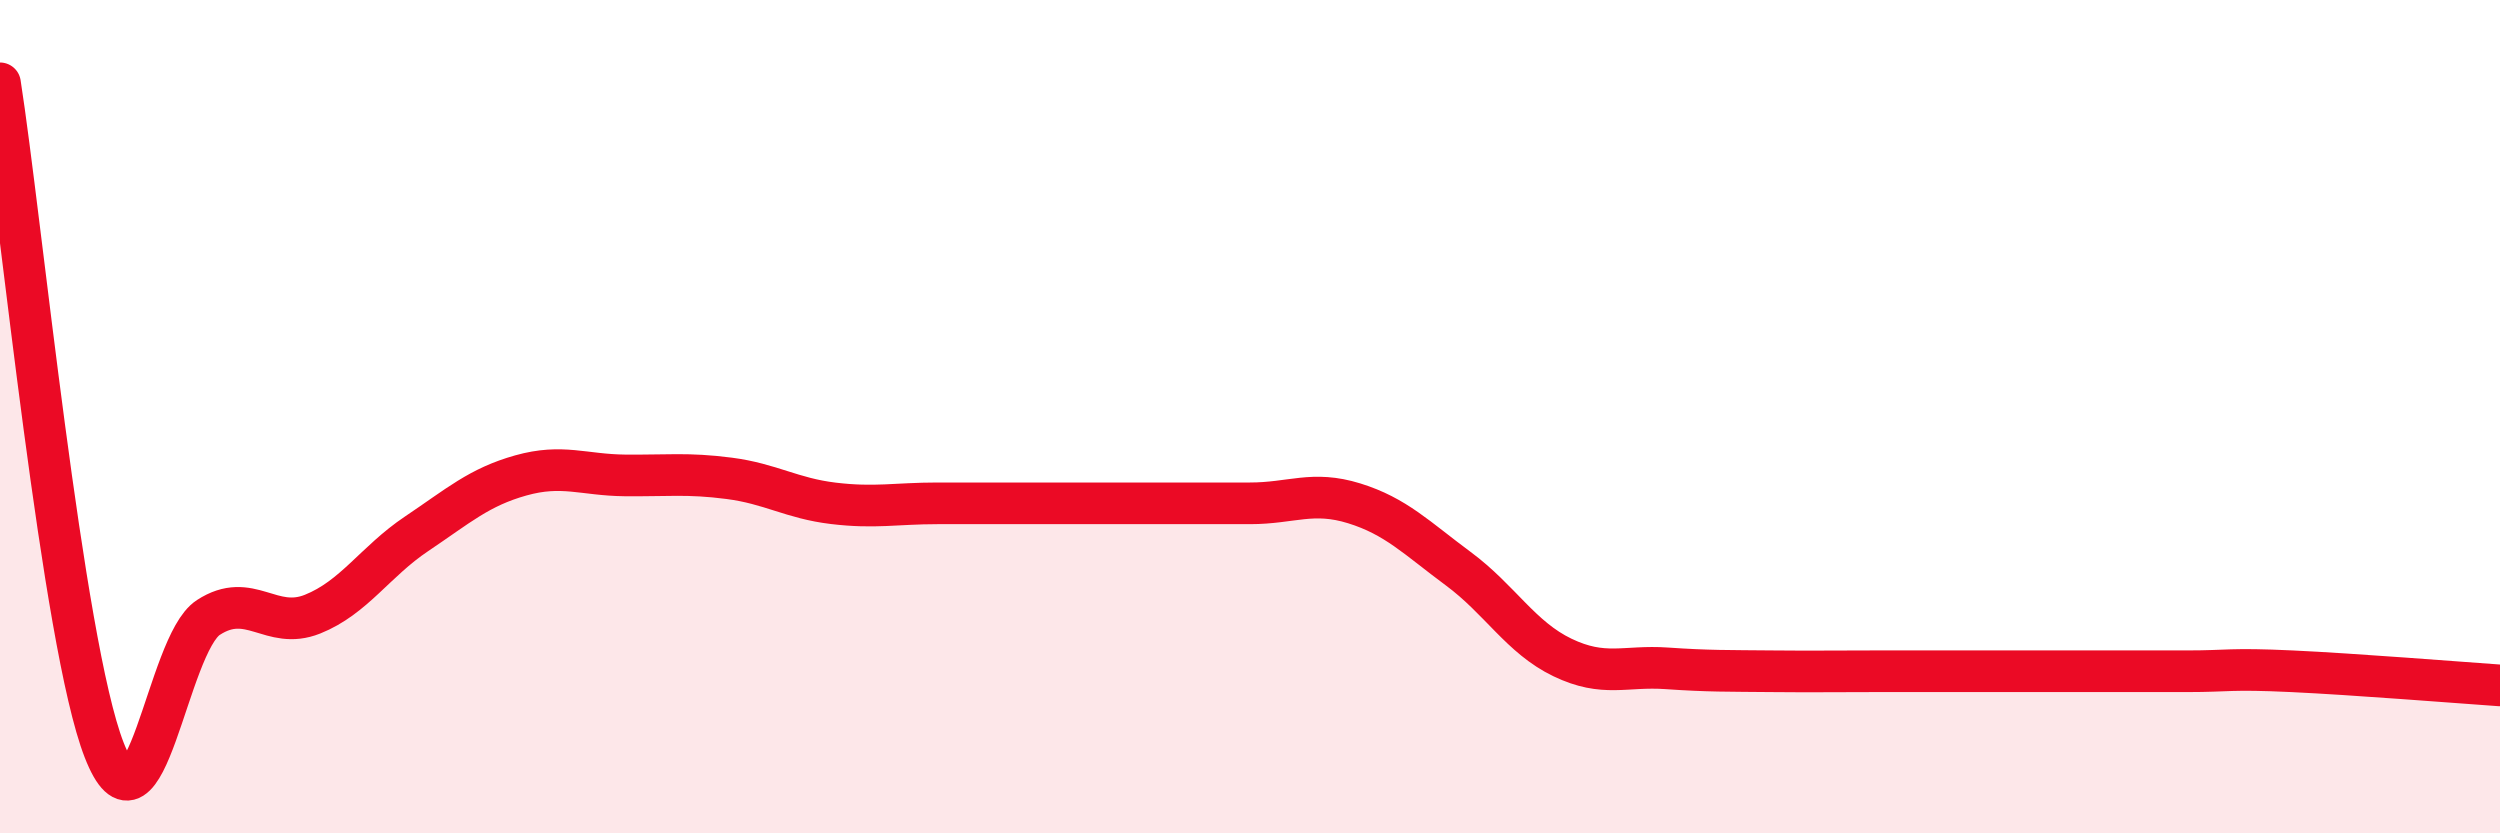
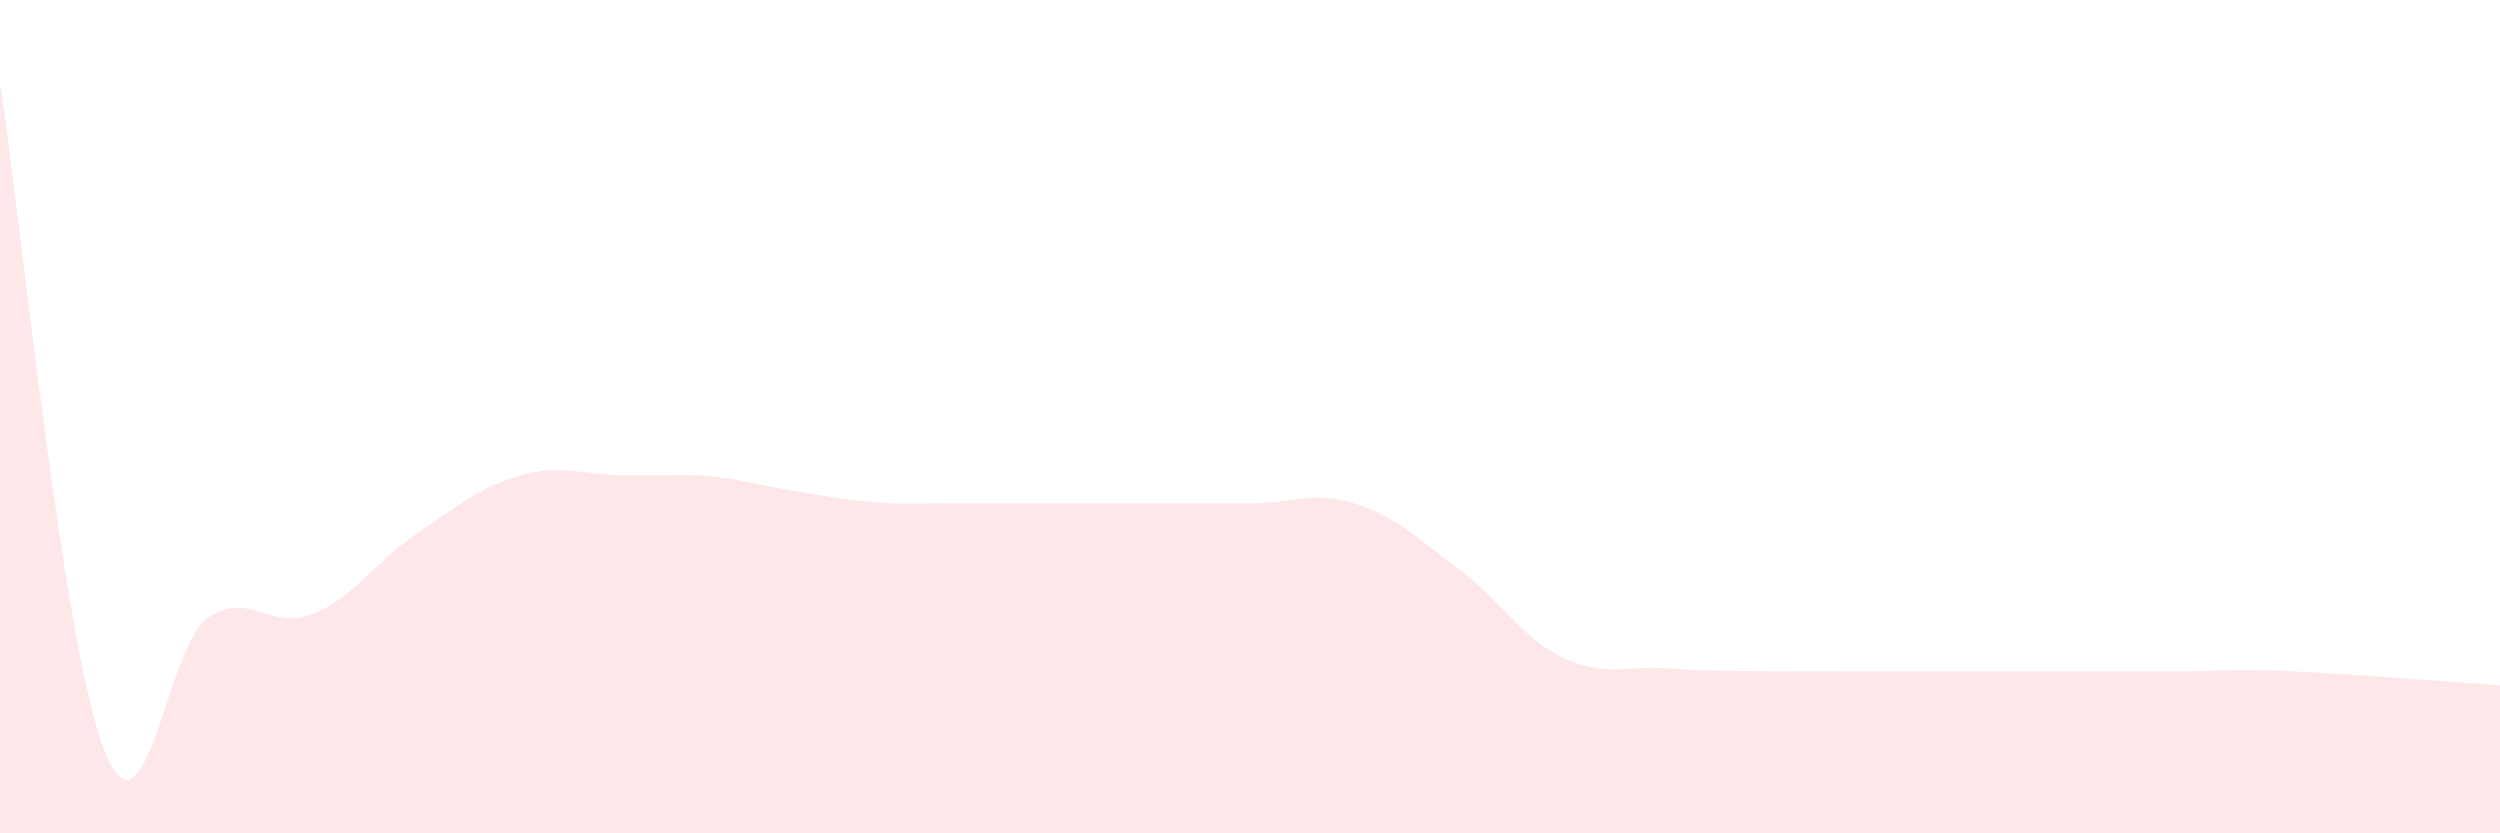
<svg xmlns="http://www.w3.org/2000/svg" width="60" height="20" viewBox="0 0 60 20">
-   <path d="M 0,2 C 0.5,5.2 1.5,15.44 2.5,18 C 3.5,20.56 4,15.47 5,14.82 C 6,14.17 6.5,15.14 7.5,14.74 C 8.5,14.34 9,13.48 10,12.81 C 11,12.14 11.5,11.69 12.5,11.41 C 13.5,11.13 14,11.4 15,11.41 C 16,11.42 16.5,11.35 17.5,11.48 C 18.5,11.61 19,11.96 20,12.08 C 21,12.2 21.5,12.08 22.5,12.08 C 23.5,12.08 24,12.08 25,12.08 C 26,12.08 26.5,12.08 27.5,12.08 C 28.5,12.08 29,12.08 30,12.08 C 31,12.08 31.5,11.77 32.5,12.08 C 33.5,12.39 34,12.91 35,13.65 C 36,14.39 36.5,15.3 37.5,15.78 C 38.5,16.26 39,15.97 40,16.04 C 41,16.11 41.5,16.1 42.5,16.11 C 43.5,16.12 44,16.11 45,16.11 C 46,16.11 46.5,16.11 47.5,16.11 C 48.5,16.11 49,16.11 50,16.11 C 51,16.11 51.5,16.11 52.5,16.11 C 53.5,16.11 53.5,16.04 55,16.11 C 56.5,16.18 59,16.38 60,16.45L60 20L0 20Z" fill="#EB0A25" opacity="0.1" stroke-linecap="round" stroke-linejoin="round" />
-   <path d="M 0,2 C 0.5,5.2 1.5,15.44 2.5,18 C 3.5,20.56 4,15.47 5,14.82 C 6,14.17 6.5,15.14 7.5,14.74 C 8.5,14.34 9,13.48 10,12.81 C 11,12.14 11.5,11.69 12.5,11.41 C 13.5,11.13 14,11.4 15,11.41 C 16,11.42 16.5,11.35 17.5,11.48 C 18.5,11.61 19,11.96 20,12.08 C 21,12.2 21.5,12.08 22.5,12.08 C 23.5,12.08 24,12.08 25,12.08 C 26,12.08 26.5,12.08 27.5,12.08 C 28.5,12.08 29,12.08 30,12.08 C 31,12.08 31.5,11.77 32.5,12.08 C 33.5,12.39 34,12.91 35,13.65 C 36,14.39 36.5,15.3 37.5,15.78 C 38.5,16.26 39,15.97 40,16.04 C 41,16.11 41.5,16.1 42.5,16.11 C 43.5,16.12 44,16.11 45,16.11 C 46,16.11 46.5,16.11 47.5,16.11 C 48.5,16.11 49,16.11 50,16.11 C 51,16.11 51.5,16.11 52.5,16.11 C 53.5,16.11 53.5,16.04 55,16.11 C 56.5,16.18 59,16.38 60,16.45" stroke="#EB0A25" stroke-width="1" fill="none" stroke-linecap="round" stroke-linejoin="round" />
+   <path d="M 0,2 C 0.5,5.2 1.5,15.44 2.5,18 C 3.5,20.56 4,15.47 5,14.82 C 6,14.17 6.5,15.14 7.5,14.74 C 8.5,14.34 9,13.48 10,12.81 C 11,12.14 11.5,11.69 12.5,11.41 C 13.5,11.13 14,11.4 15,11.41 C 16,11.42 16.5,11.35 17.5,11.48 C 21,12.2 21.5,12.08 22.5,12.08 C 23.5,12.08 24,12.08 25,12.08 C 26,12.08 26.5,12.08 27.5,12.08 C 28.5,12.08 29,12.08 30,12.08 C 31,12.08 31.5,11.77 32.5,12.08 C 33.5,12.39 34,12.91 35,13.65 C 36,14.39 36.5,15.3 37.5,15.78 C 38.5,16.26 39,15.97 40,16.04 C 41,16.11 41.5,16.1 42.5,16.11 C 43.5,16.12 44,16.11 45,16.11 C 46,16.11 46.5,16.11 47.5,16.11 C 48.5,16.11 49,16.11 50,16.11 C 51,16.11 51.5,16.11 52.5,16.11 C 53.5,16.11 53.5,16.04 55,16.11 C 56.5,16.18 59,16.38 60,16.45L60 20L0 20Z" fill="#EB0A25" opacity="0.1" stroke-linecap="round" stroke-linejoin="round" />
</svg>